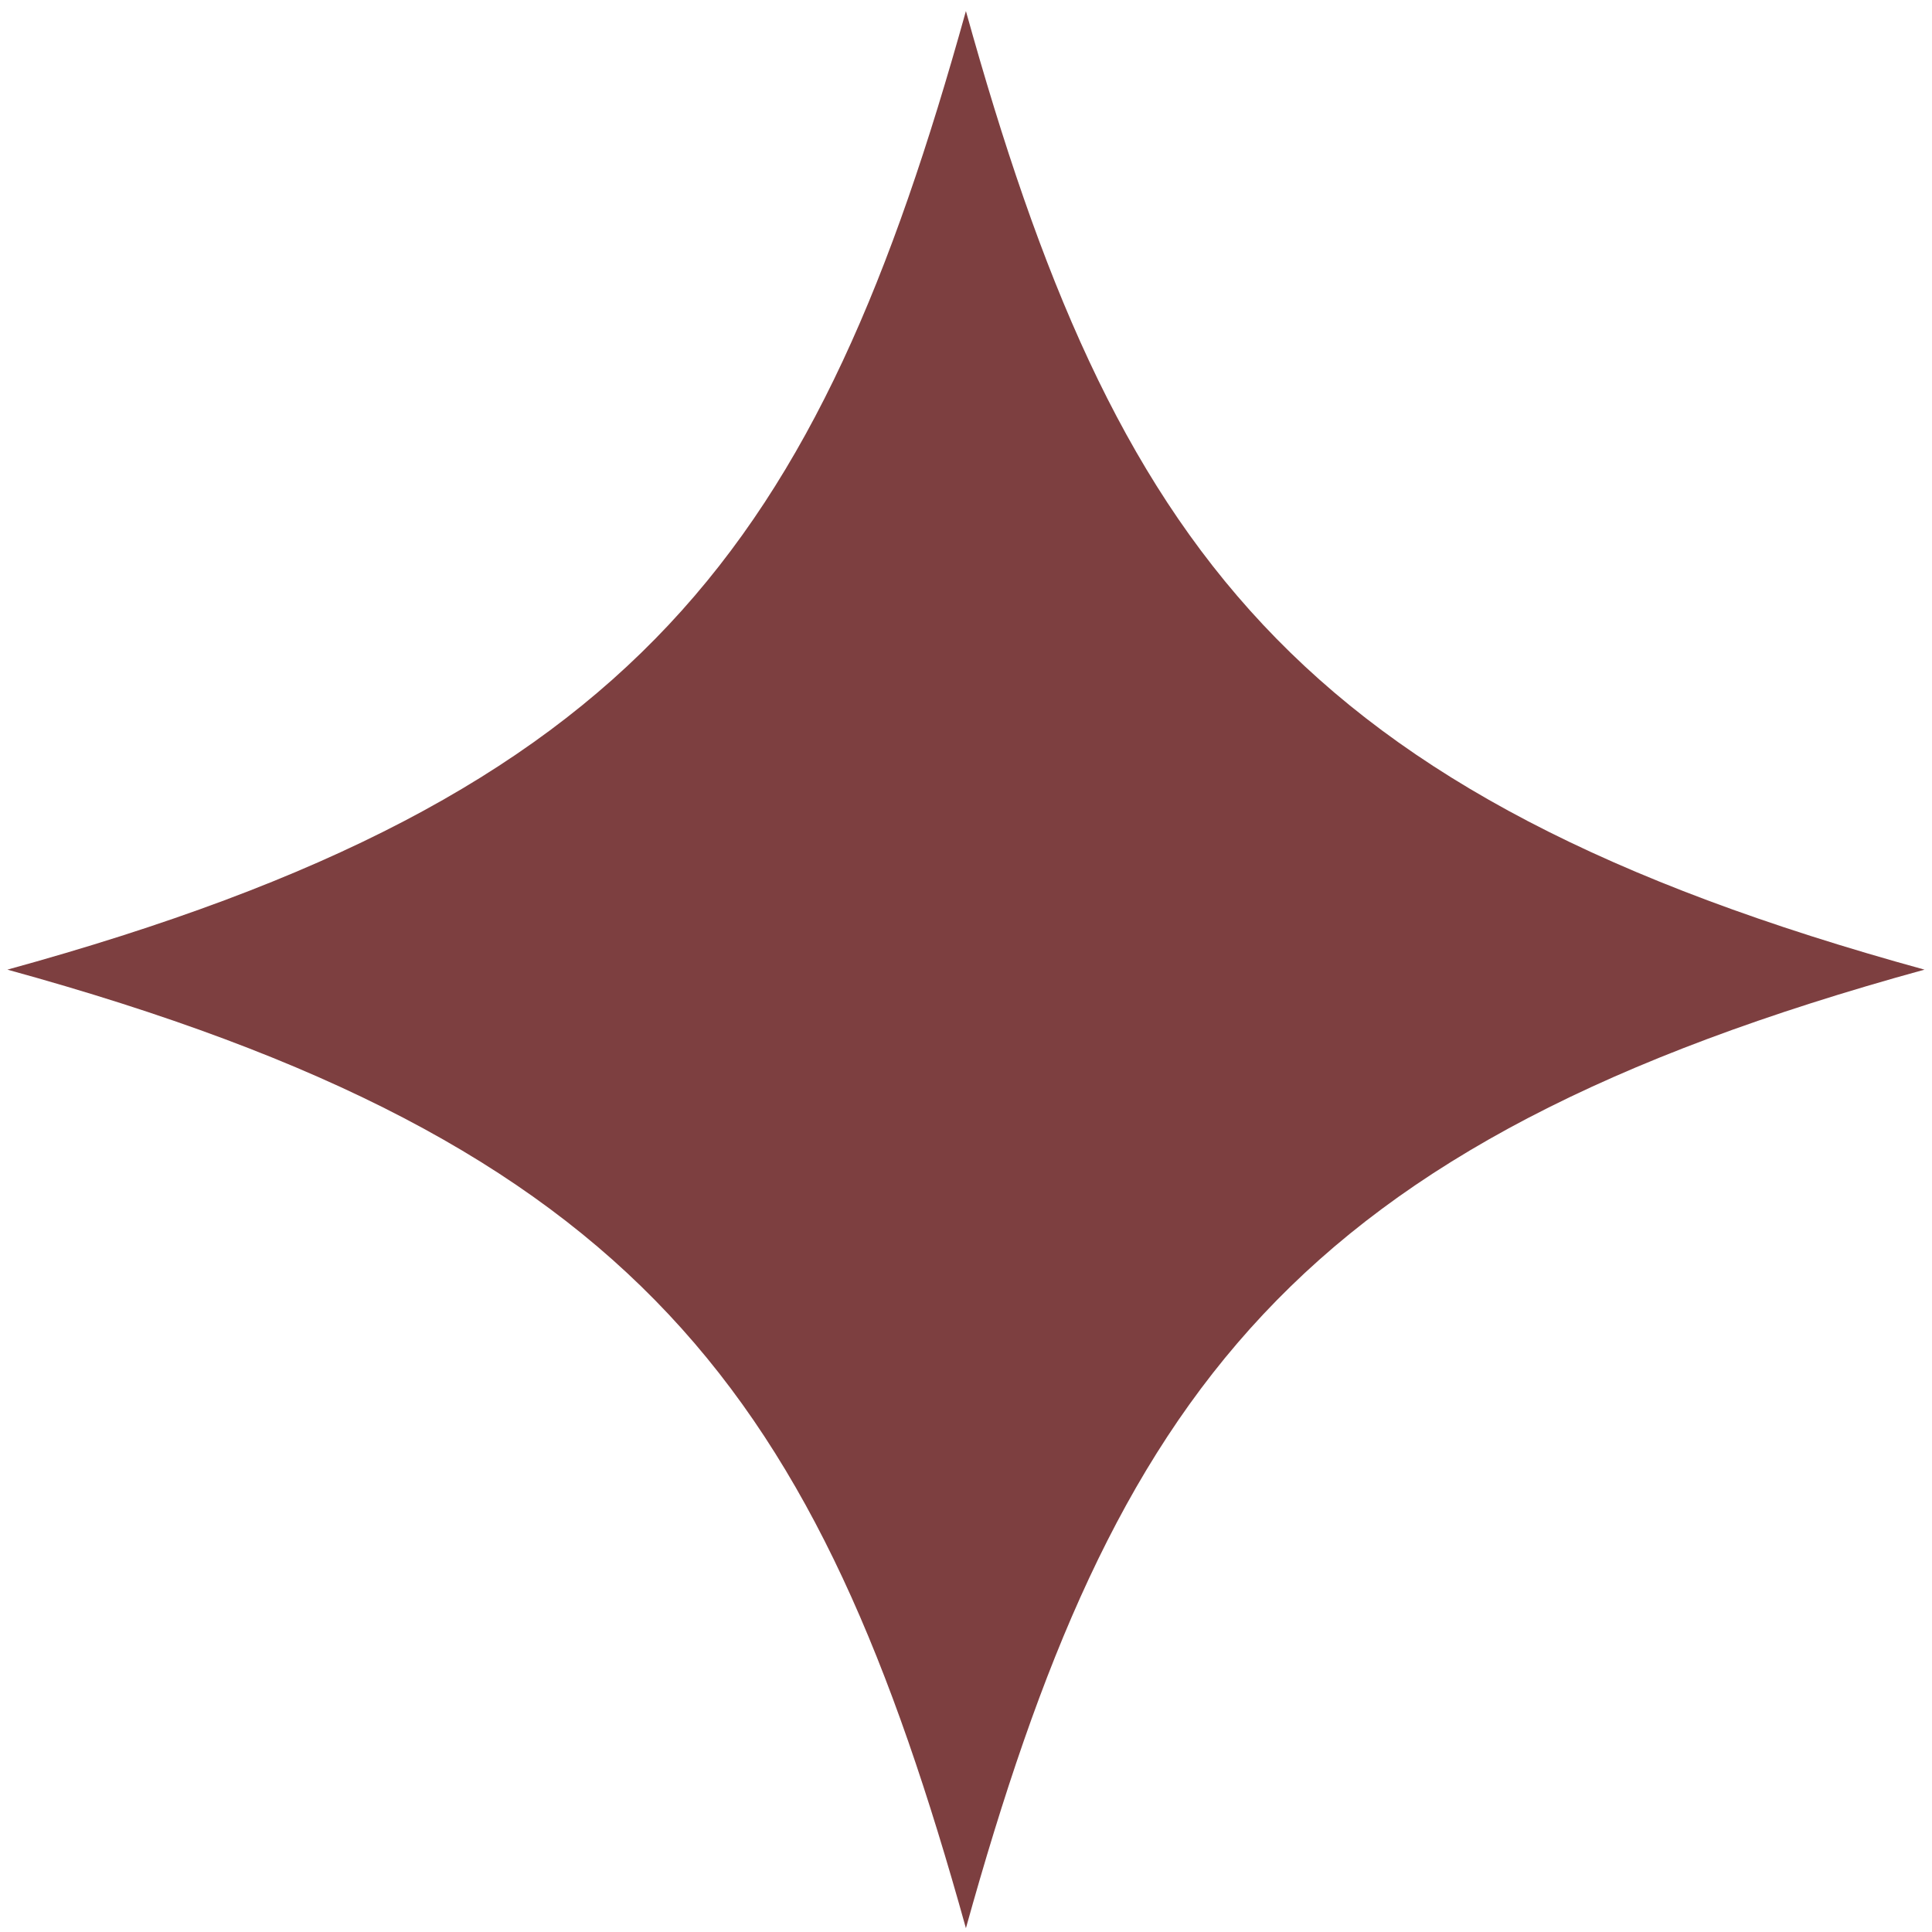
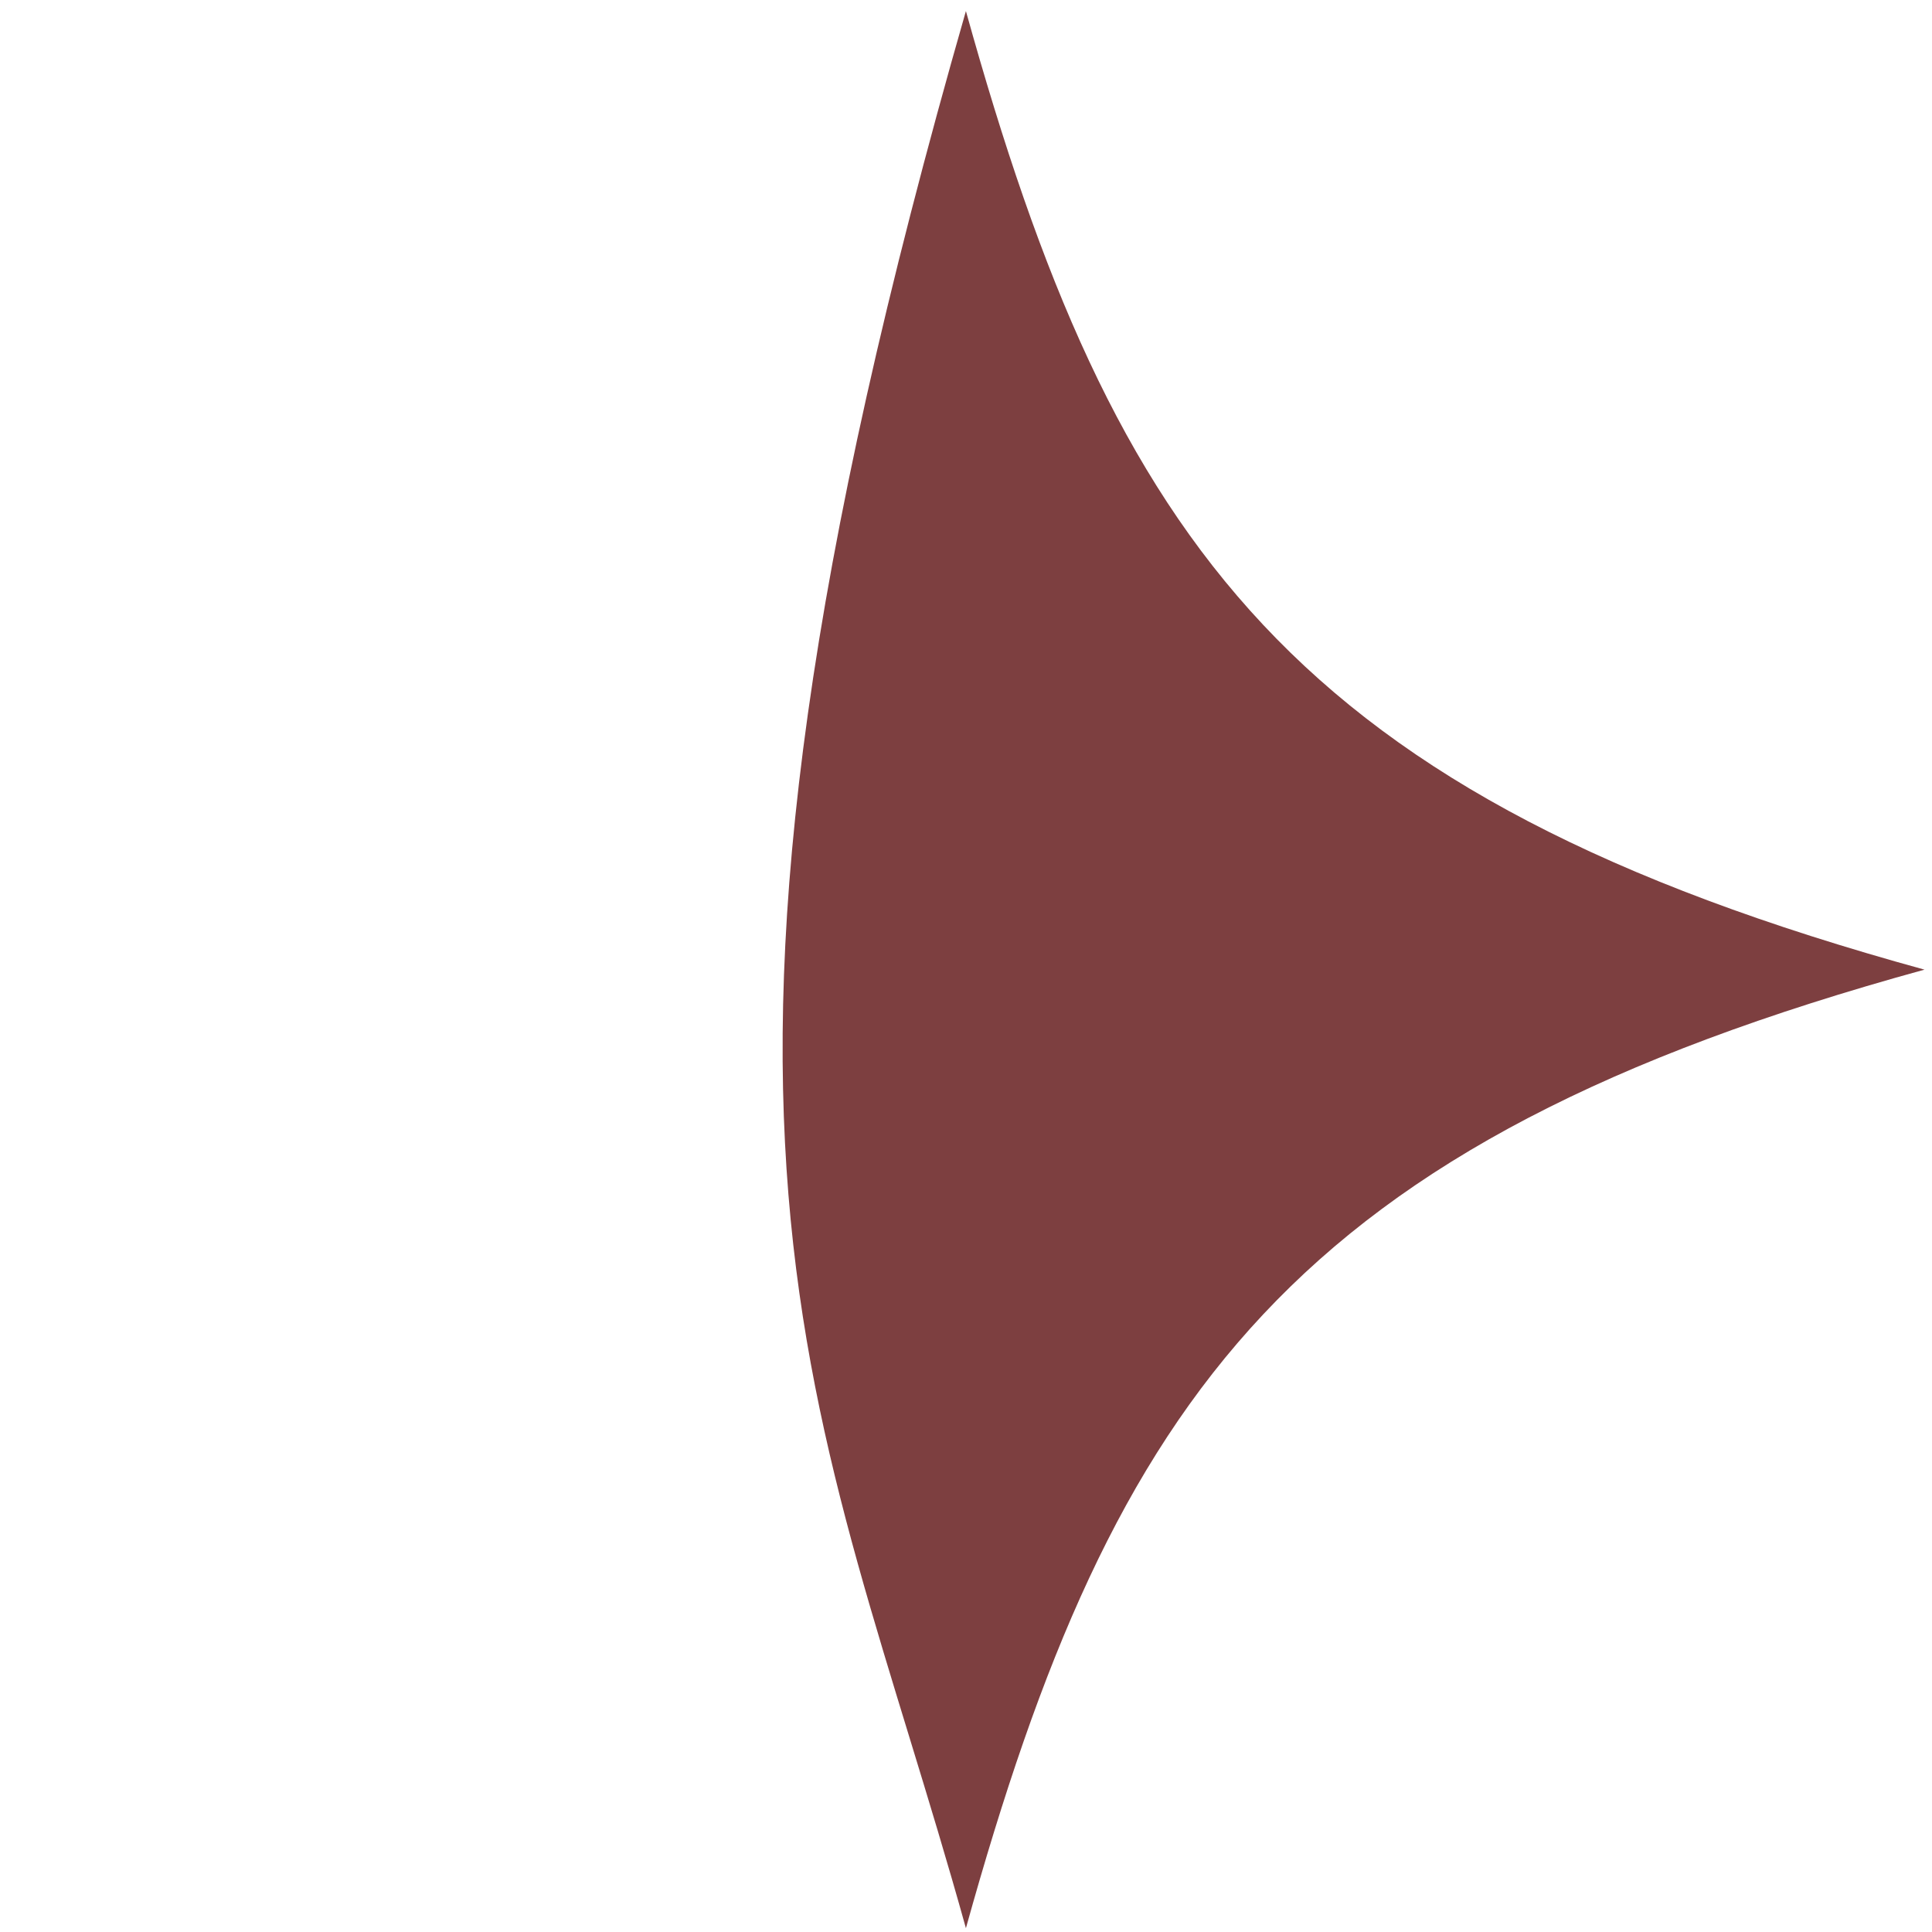
<svg xmlns="http://www.w3.org/2000/svg" width="43" height="43" viewBox="0 0 43 43" fill="none">
-   <path d="M21.498 0.246C18.198 12.107 14.264 17.707 0.164 21.581C14.264 25.454 18.198 31.054 21.498 42.915C24.799 31.054 28.733 25.454 42.833 21.581C28.733 17.707 24.799 12.107 21.498 0.246Z" fill="#7D3F40" />
+   <path d="M21.498 0.246C14.264 25.454 18.198 31.054 21.498 42.915C24.799 31.054 28.733 25.454 42.833 21.581C28.733 17.707 24.799 12.107 21.498 0.246Z" fill="#7D3F40" />
</svg>